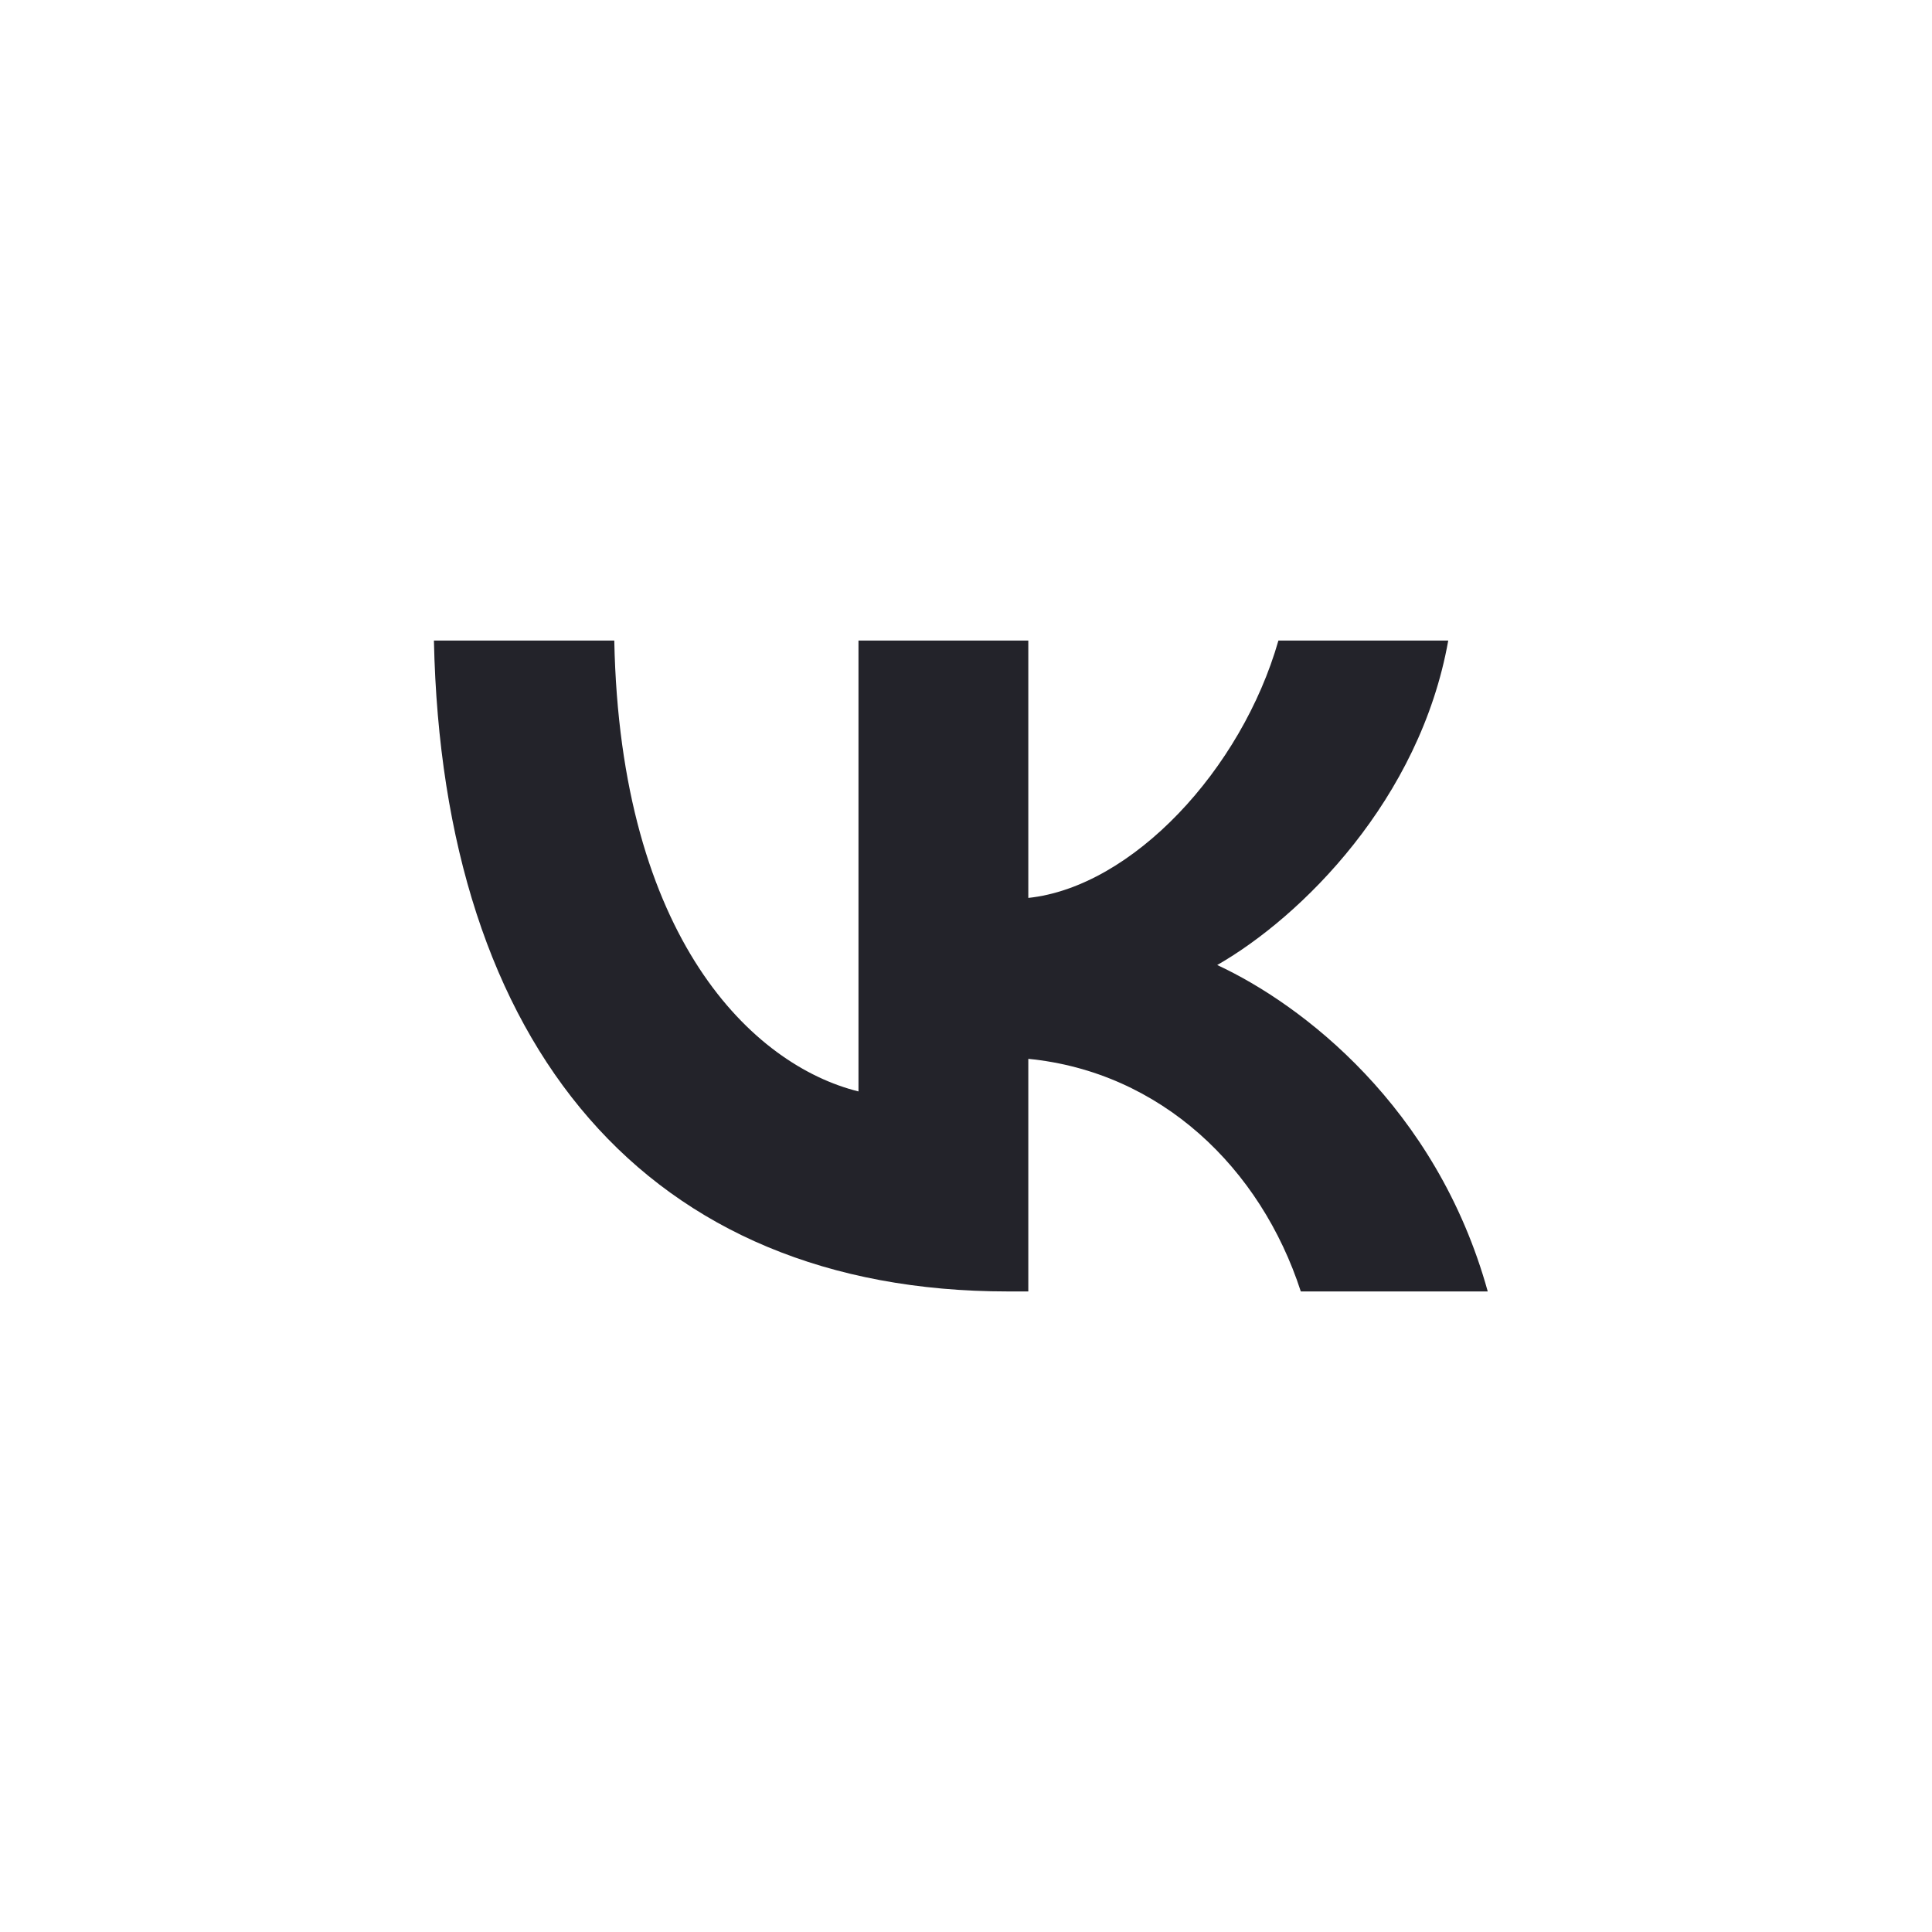
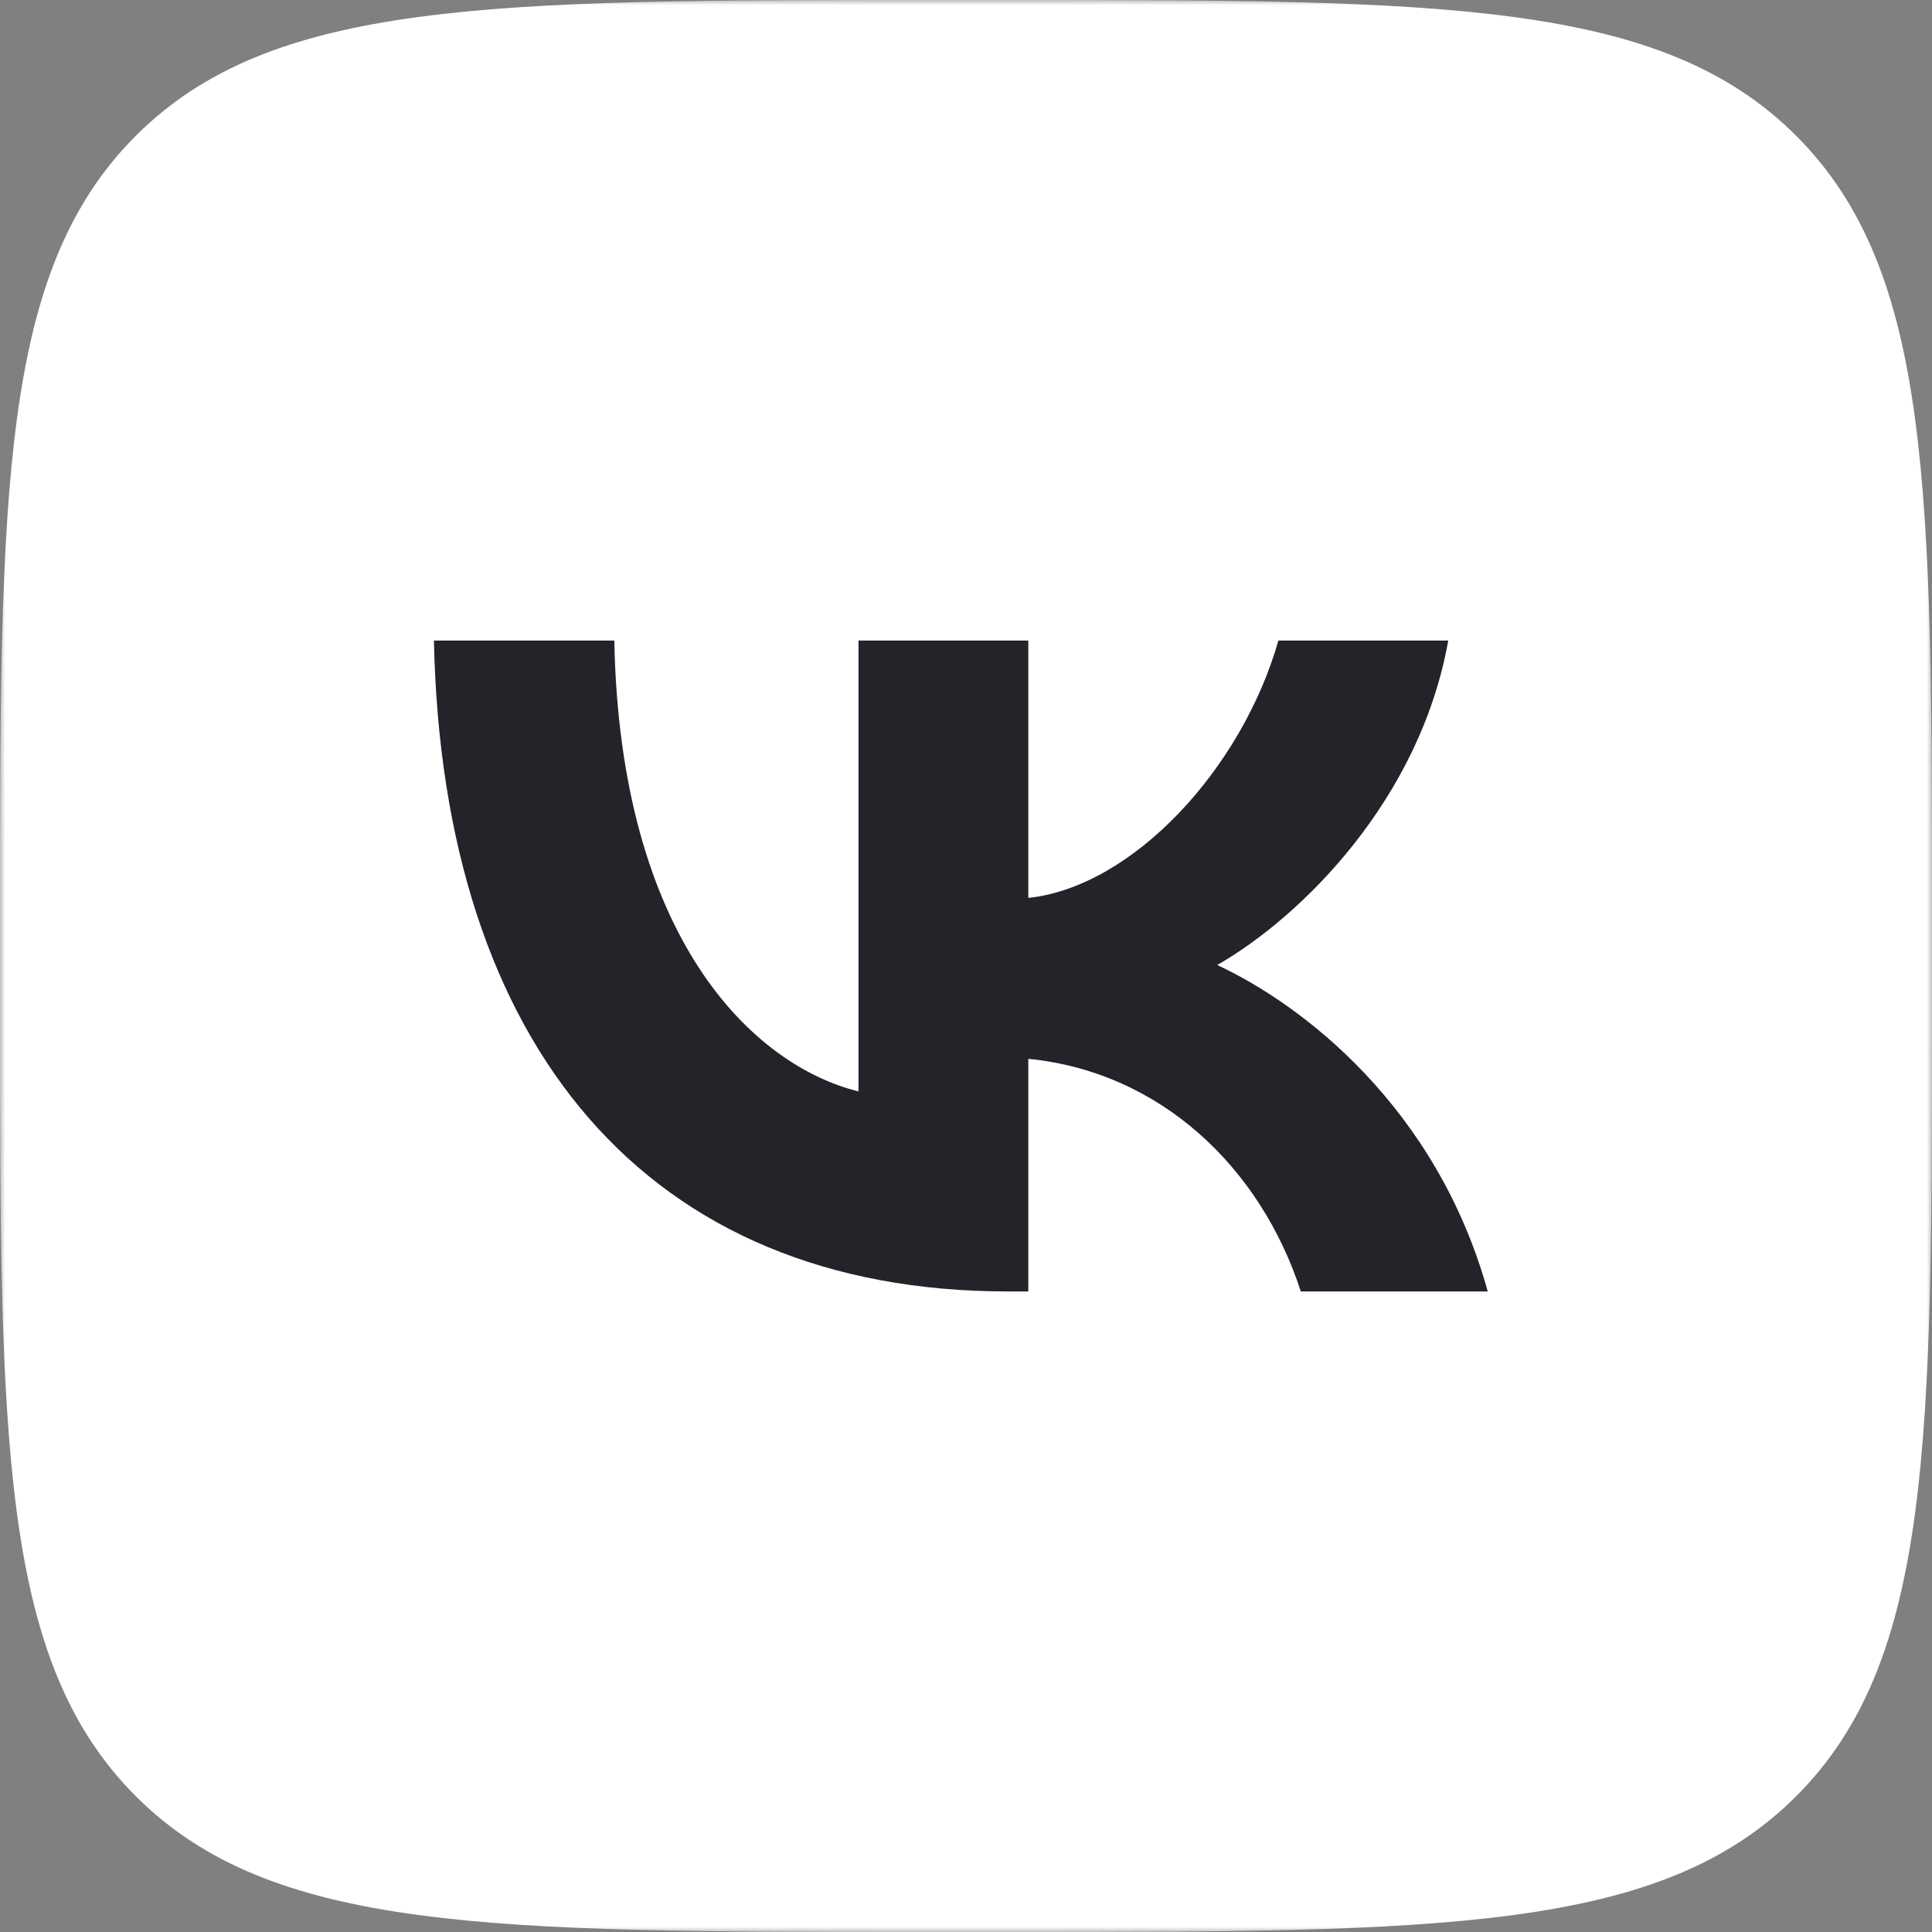
<svg xmlns="http://www.w3.org/2000/svg" width="187" height="187" viewBox="0 0 187 187" fill="none">
  <rect x="0" y="0" width="187" height="187" fill="#808080" stroke="none" />
  <g clip-path="url(#clip0_14130_721)">
-     <path d="M187 0H0V187H187V0Z" fill="white" />
    <mask id="mask0_14130_721" style="mask-type:luminance" maskUnits="userSpaceOnUse" x="46" y="46" width="95" height="95">
-       <path d="M140.25 46.75H46.75V140.25H140.25V46.75Z" fill="white" />
-     </mask>
+       </mask>
    <g mask="url(#mask0_14130_721)">
      <path d="M83.437 105.892L81.89 127.647C84.103 127.647 85.061 126.696 86.211 125.555L96.585 115.64L118.082 131.383C122.025 133.58 124.803 132.423 125.866 127.756L139.977 61.636L139.981 61.632C141.232 55.804 137.873 53.525 134.032 54.955L51.09 86.71C45.429 88.907 45.515 92.062 50.127 93.492L71.332 100.088L120.587 69.268C122.906 67.733 125.013 68.582 123.28 70.117L83.437 105.892Z" fill="#23232A" />
    </g>
    <mask id="mask1_14130_721" style="mask-type:luminance" maskUnits="userSpaceOnUse" x="0" y="0" width="187" height="187">
      <path d="M187 0H0V187H187V0Z" fill="white" />
    </mask>
    <g mask="url(#mask1_14130_721)">
      <path d="M0 89.76C0 47.447 0 26.29 13.145 13.145C26.29 0 47.447 0 89.76 0H97.24C139.553 0 160.71 0 173.855 13.145C187 26.29 187 47.447 187 89.76V97.24C187 139.553 187 160.71 173.855 173.855C160.71 187 139.553 187 97.24 187H89.76C47.447 187 26.29 187 13.145 173.855C0 160.71 0 139.553 0 97.24V89.76Z" fill="white" />
      <path d="M97.555 125C62.706 125 42.828 101.351 42 62H59.457C60.03 90.883 72.899 103.117 83.093 105.64V62H99.531V86.91C109.597 85.838 120.171 74.487 123.739 62H140.177C137.437 77.387 125.969 88.739 117.815 93.405C125.969 97.189 139.031 107.09 144 125H125.906C122.019 113.018 112.336 103.748 99.531 102.486V125H97.555Z" fill="#23232A" />
    </g>
  </g>
  <defs>
    <clipPath id="clip0_14130_721">
      <rect width="187" height="187" fill="white" />
    </clipPath>
  </defs>
</svg>